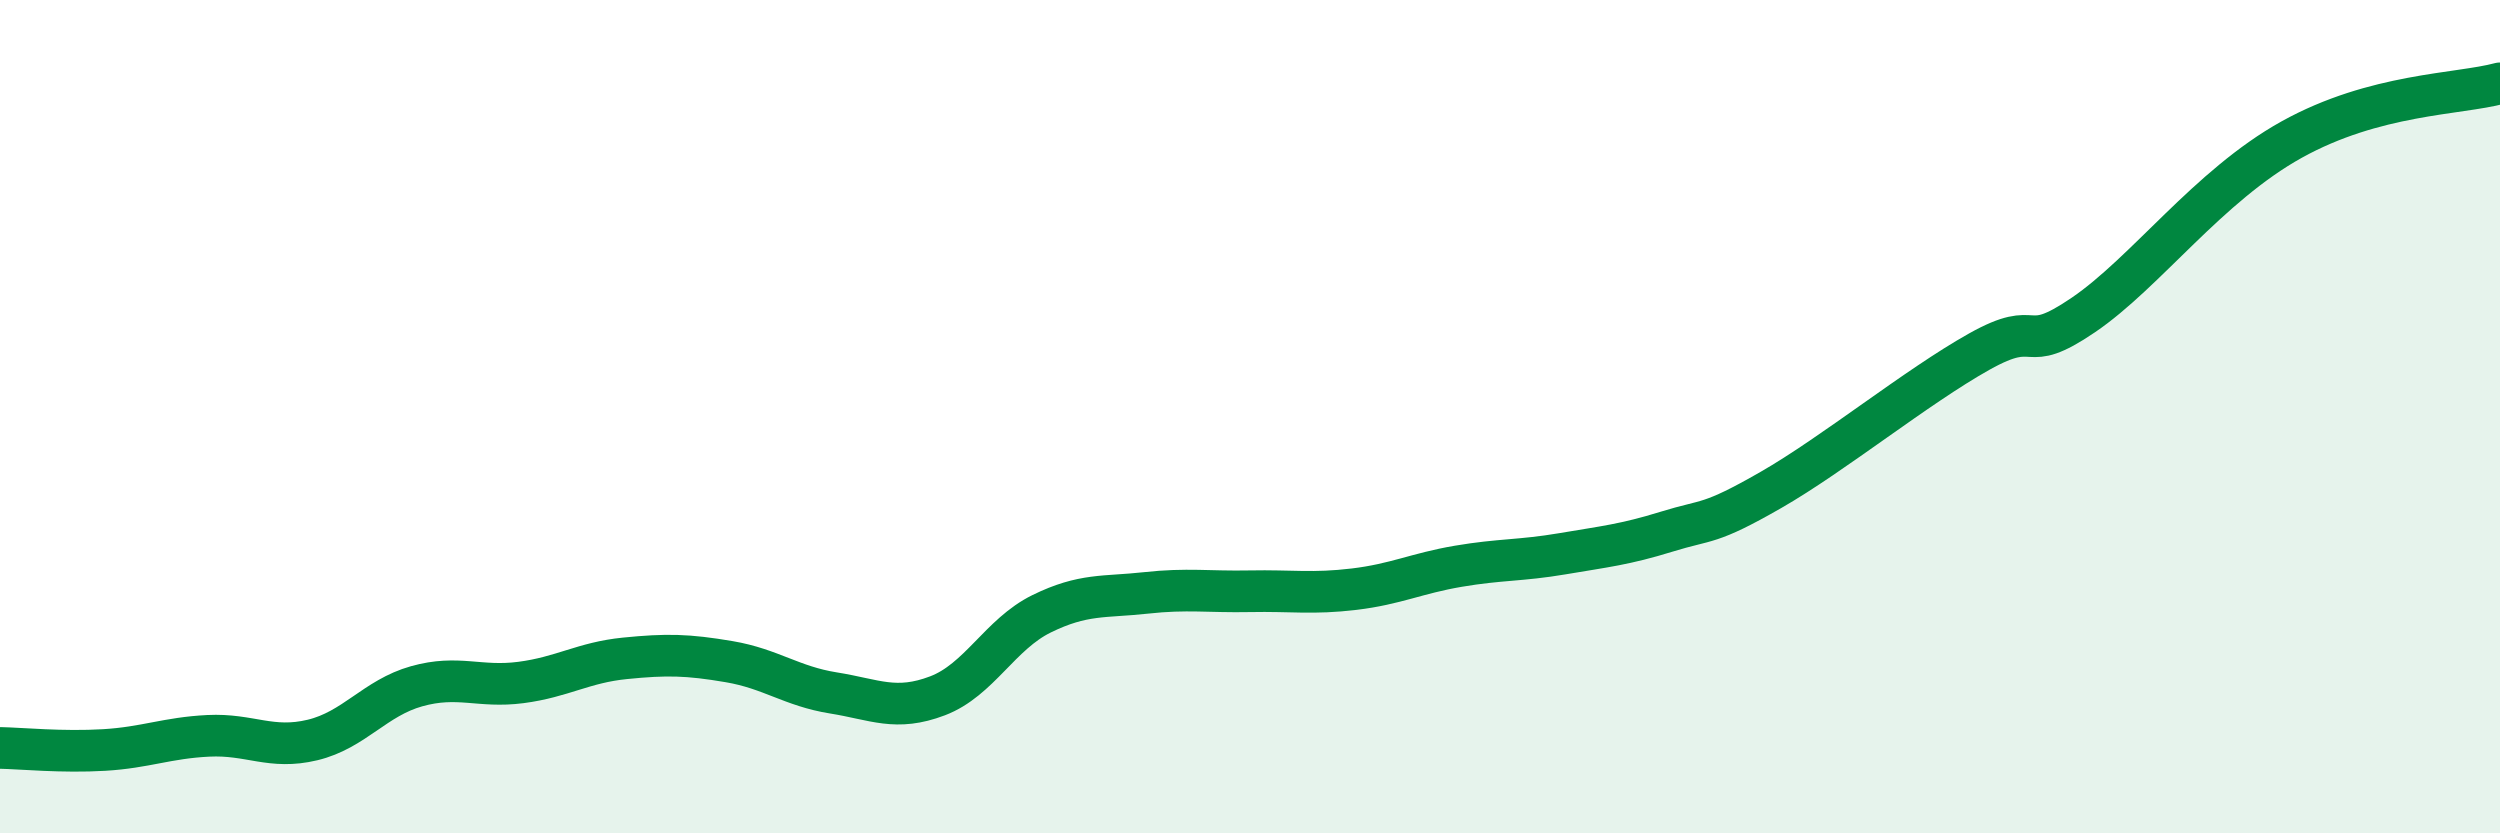
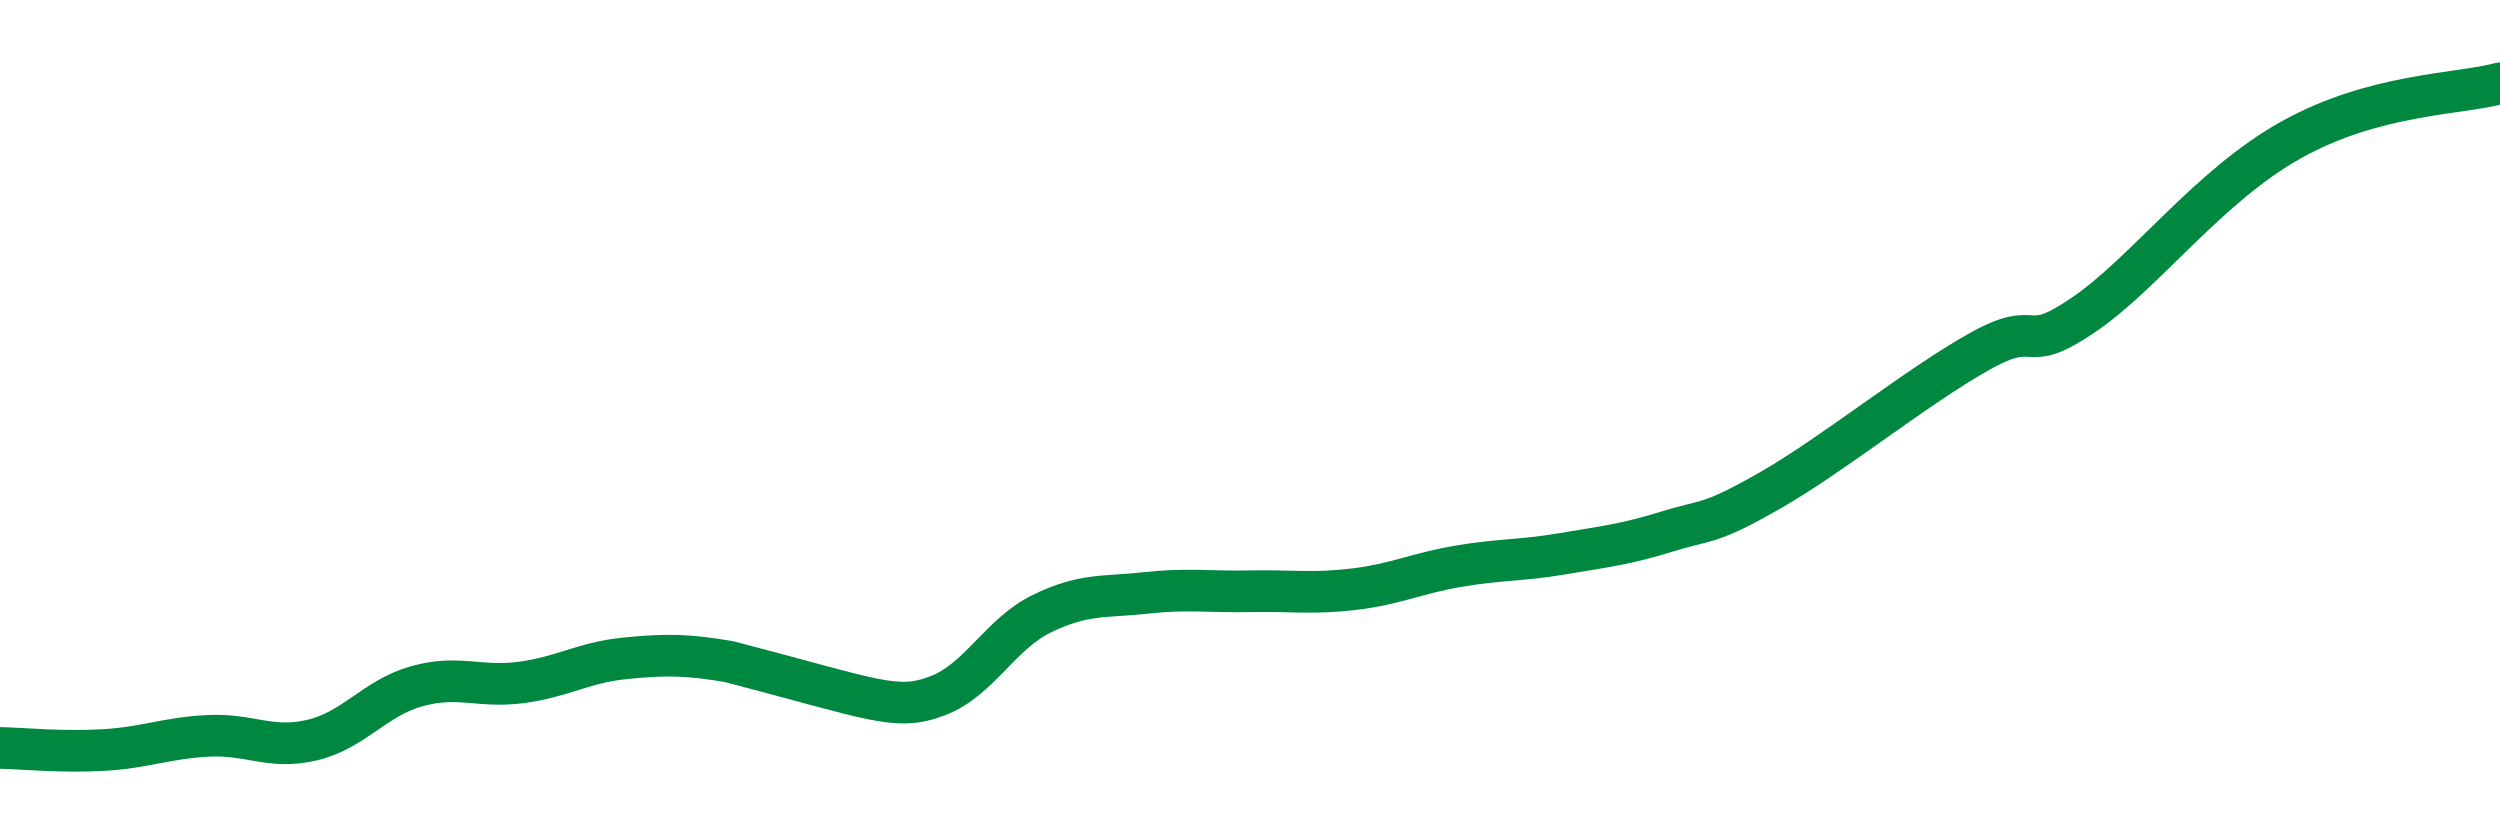
<svg xmlns="http://www.w3.org/2000/svg" width="60" height="20" viewBox="0 0 60 20">
-   <path d="M 0,17.95 C 0.5,17.96 1.5,18.06 2.5,18 C 3.5,17.94 4,17.71 5,17.66 C 6,17.61 6.5,18 7.5,17.76 C 8.5,17.52 9,16.75 10,16.47 C 11,16.19 11.5,16.51 12.5,16.38 C 13.5,16.25 14,15.9 15,15.8 C 16,15.7 16.5,15.71 17.5,15.88 C 18.5,16.05 19,16.47 20,16.63 C 21,16.79 21.5,17.08 22.5,16.7 C 23.5,16.32 24,15.22 25,14.73 C 26,14.24 26.5,14.34 27.5,14.23 C 28.5,14.12 29,14.21 30,14.19 C 31,14.17 31.5,14.26 32.5,14.14 C 33.5,14.02 34,13.76 35,13.59 C 36,13.42 36.5,13.46 37.5,13.29 C 38.5,13.12 39,13.07 40,12.76 C 41,12.45 41,12.62 42.5,11.76 C 44,10.9 46,9.28 47.5,8.44 C 49,7.6 48.5,8.58 50,7.56 C 51.5,6.54 53,4.46 55,3.35 C 57,2.24 59,2.27 60,2L60 20L0 20Z" fill="#008740" opacity="0.1" stroke-linecap="round" stroke-linejoin="round" />
-   <path d="M 0,17.95 C 0.5,17.96 1.5,18.06 2.5,18 C 3.5,17.94 4,17.71 5,17.66 C 6,17.61 6.5,18 7.5,17.76 C 8.5,17.52 9,16.75 10,16.47 C 11,16.19 11.5,16.51 12.5,16.38 C 13.5,16.25 14,15.9 15,15.8 C 16,15.7 16.5,15.71 17.5,15.88 C 18.5,16.05 19,16.47 20,16.63 C 21,16.79 21.5,17.08 22.5,16.7 C 23.5,16.32 24,15.22 25,14.73 C 26,14.24 26.5,14.34 27.5,14.23 C 28.5,14.12 29,14.21 30,14.19 C 31,14.17 31.5,14.26 32.5,14.14 C 33.5,14.02 34,13.76 35,13.59 C 36,13.42 36.5,13.46 37.5,13.29 C 38.5,13.12 39,13.07 40,12.76 C 41,12.45 41,12.62 42.5,11.76 C 44,10.9 46,9.28 47.5,8.44 C 49,7.6 48.5,8.58 50,7.56 C 51.5,6.54 53,4.46 55,3.35 C 57,2.24 59,2.27 60,2" stroke="#008740" stroke-width="1" fill="none" stroke-linecap="round" stroke-linejoin="round" />
+   <path d="M 0,17.95 C 0.5,17.96 1.5,18.06 2.5,18 C 3.5,17.94 4,17.71 5,17.66 C 6,17.61 6.5,18 7.5,17.76 C 8.5,17.52 9,16.75 10,16.47 C 11,16.19 11.5,16.51 12.5,16.38 C 13.5,16.25 14,15.9 15,15.8 C 16,15.7 16.5,15.71 17.5,15.88 C 21,16.79 21.5,17.08 22.5,16.7 C 23.5,16.32 24,15.22 25,14.73 C 26,14.24 26.5,14.34 27.5,14.23 C 28.5,14.12 29,14.21 30,14.19 C 31,14.17 31.5,14.26 32.5,14.14 C 33.5,14.02 34,13.76 35,13.59 C 36,13.42 36.5,13.46 37.5,13.29 C 38.5,13.12 39,13.07 40,12.76 C 41,12.45 41,12.62 42.5,11.76 C 44,10.9 46,9.28 47.5,8.44 C 49,7.6 48.5,8.58 50,7.56 C 51.5,6.54 53,4.46 55,3.35 C 57,2.24 59,2.27 60,2" stroke="#008740" stroke-width="1" fill="none" stroke-linecap="round" stroke-linejoin="round" />
</svg>